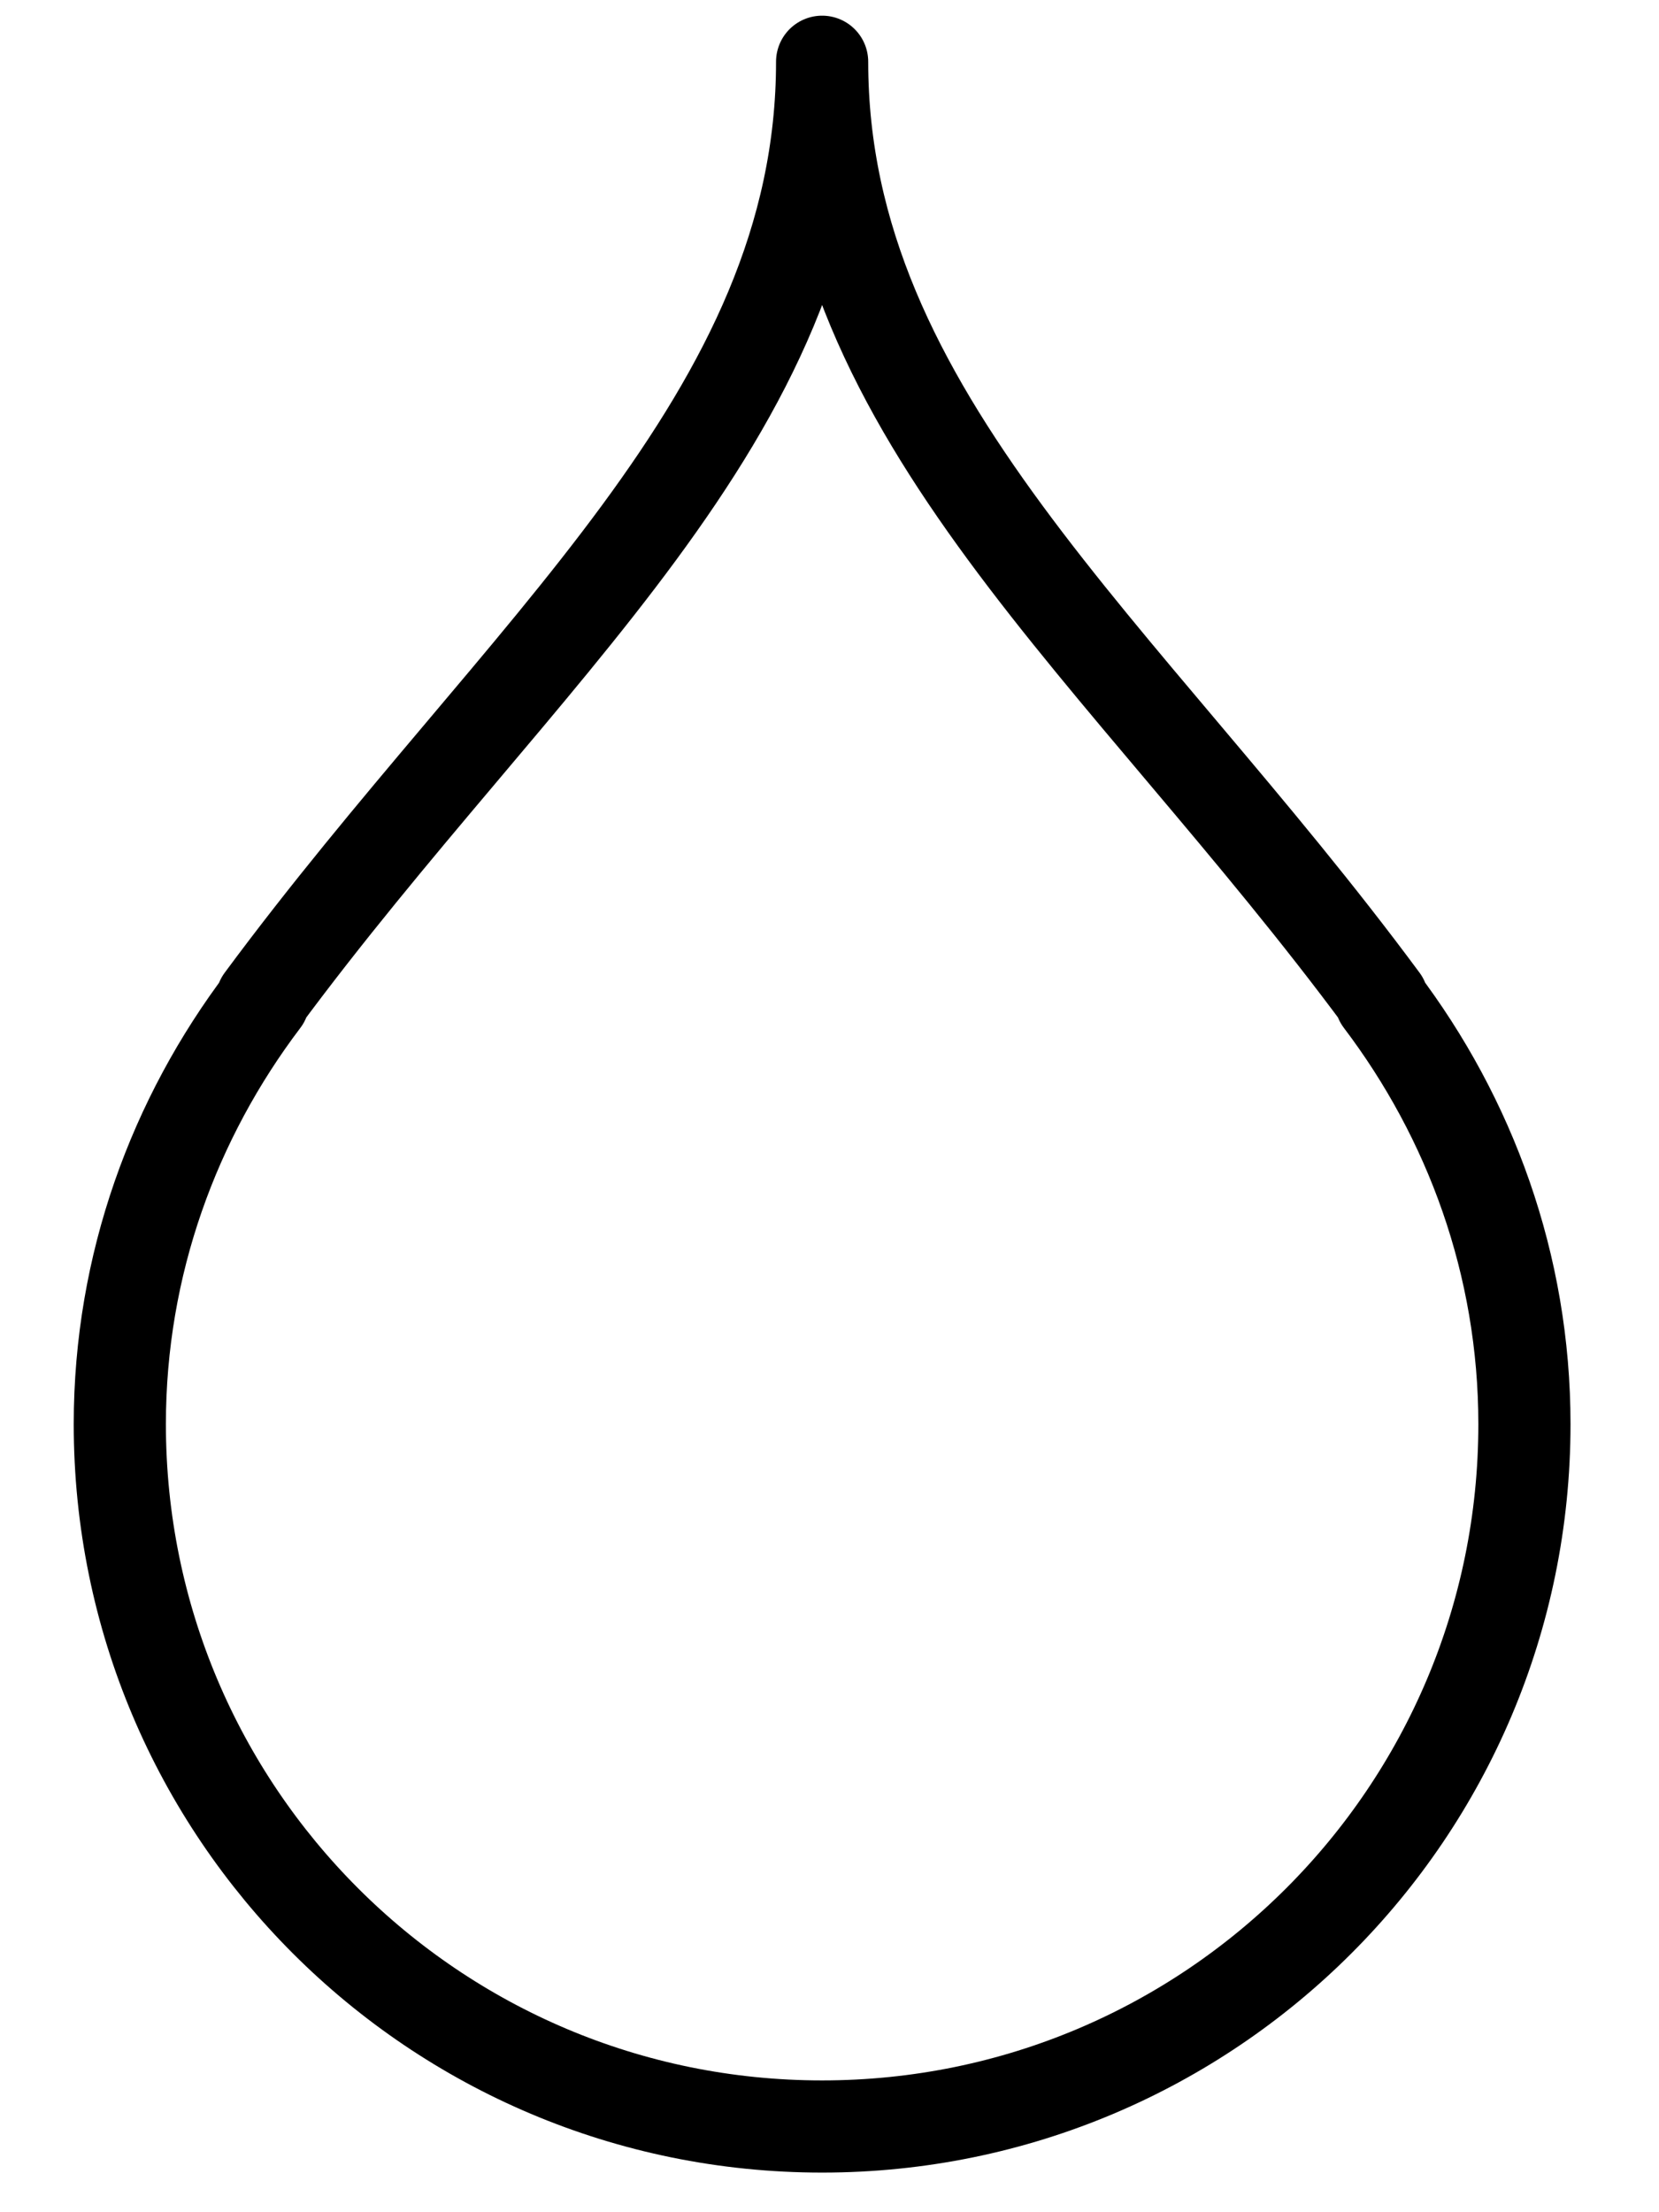
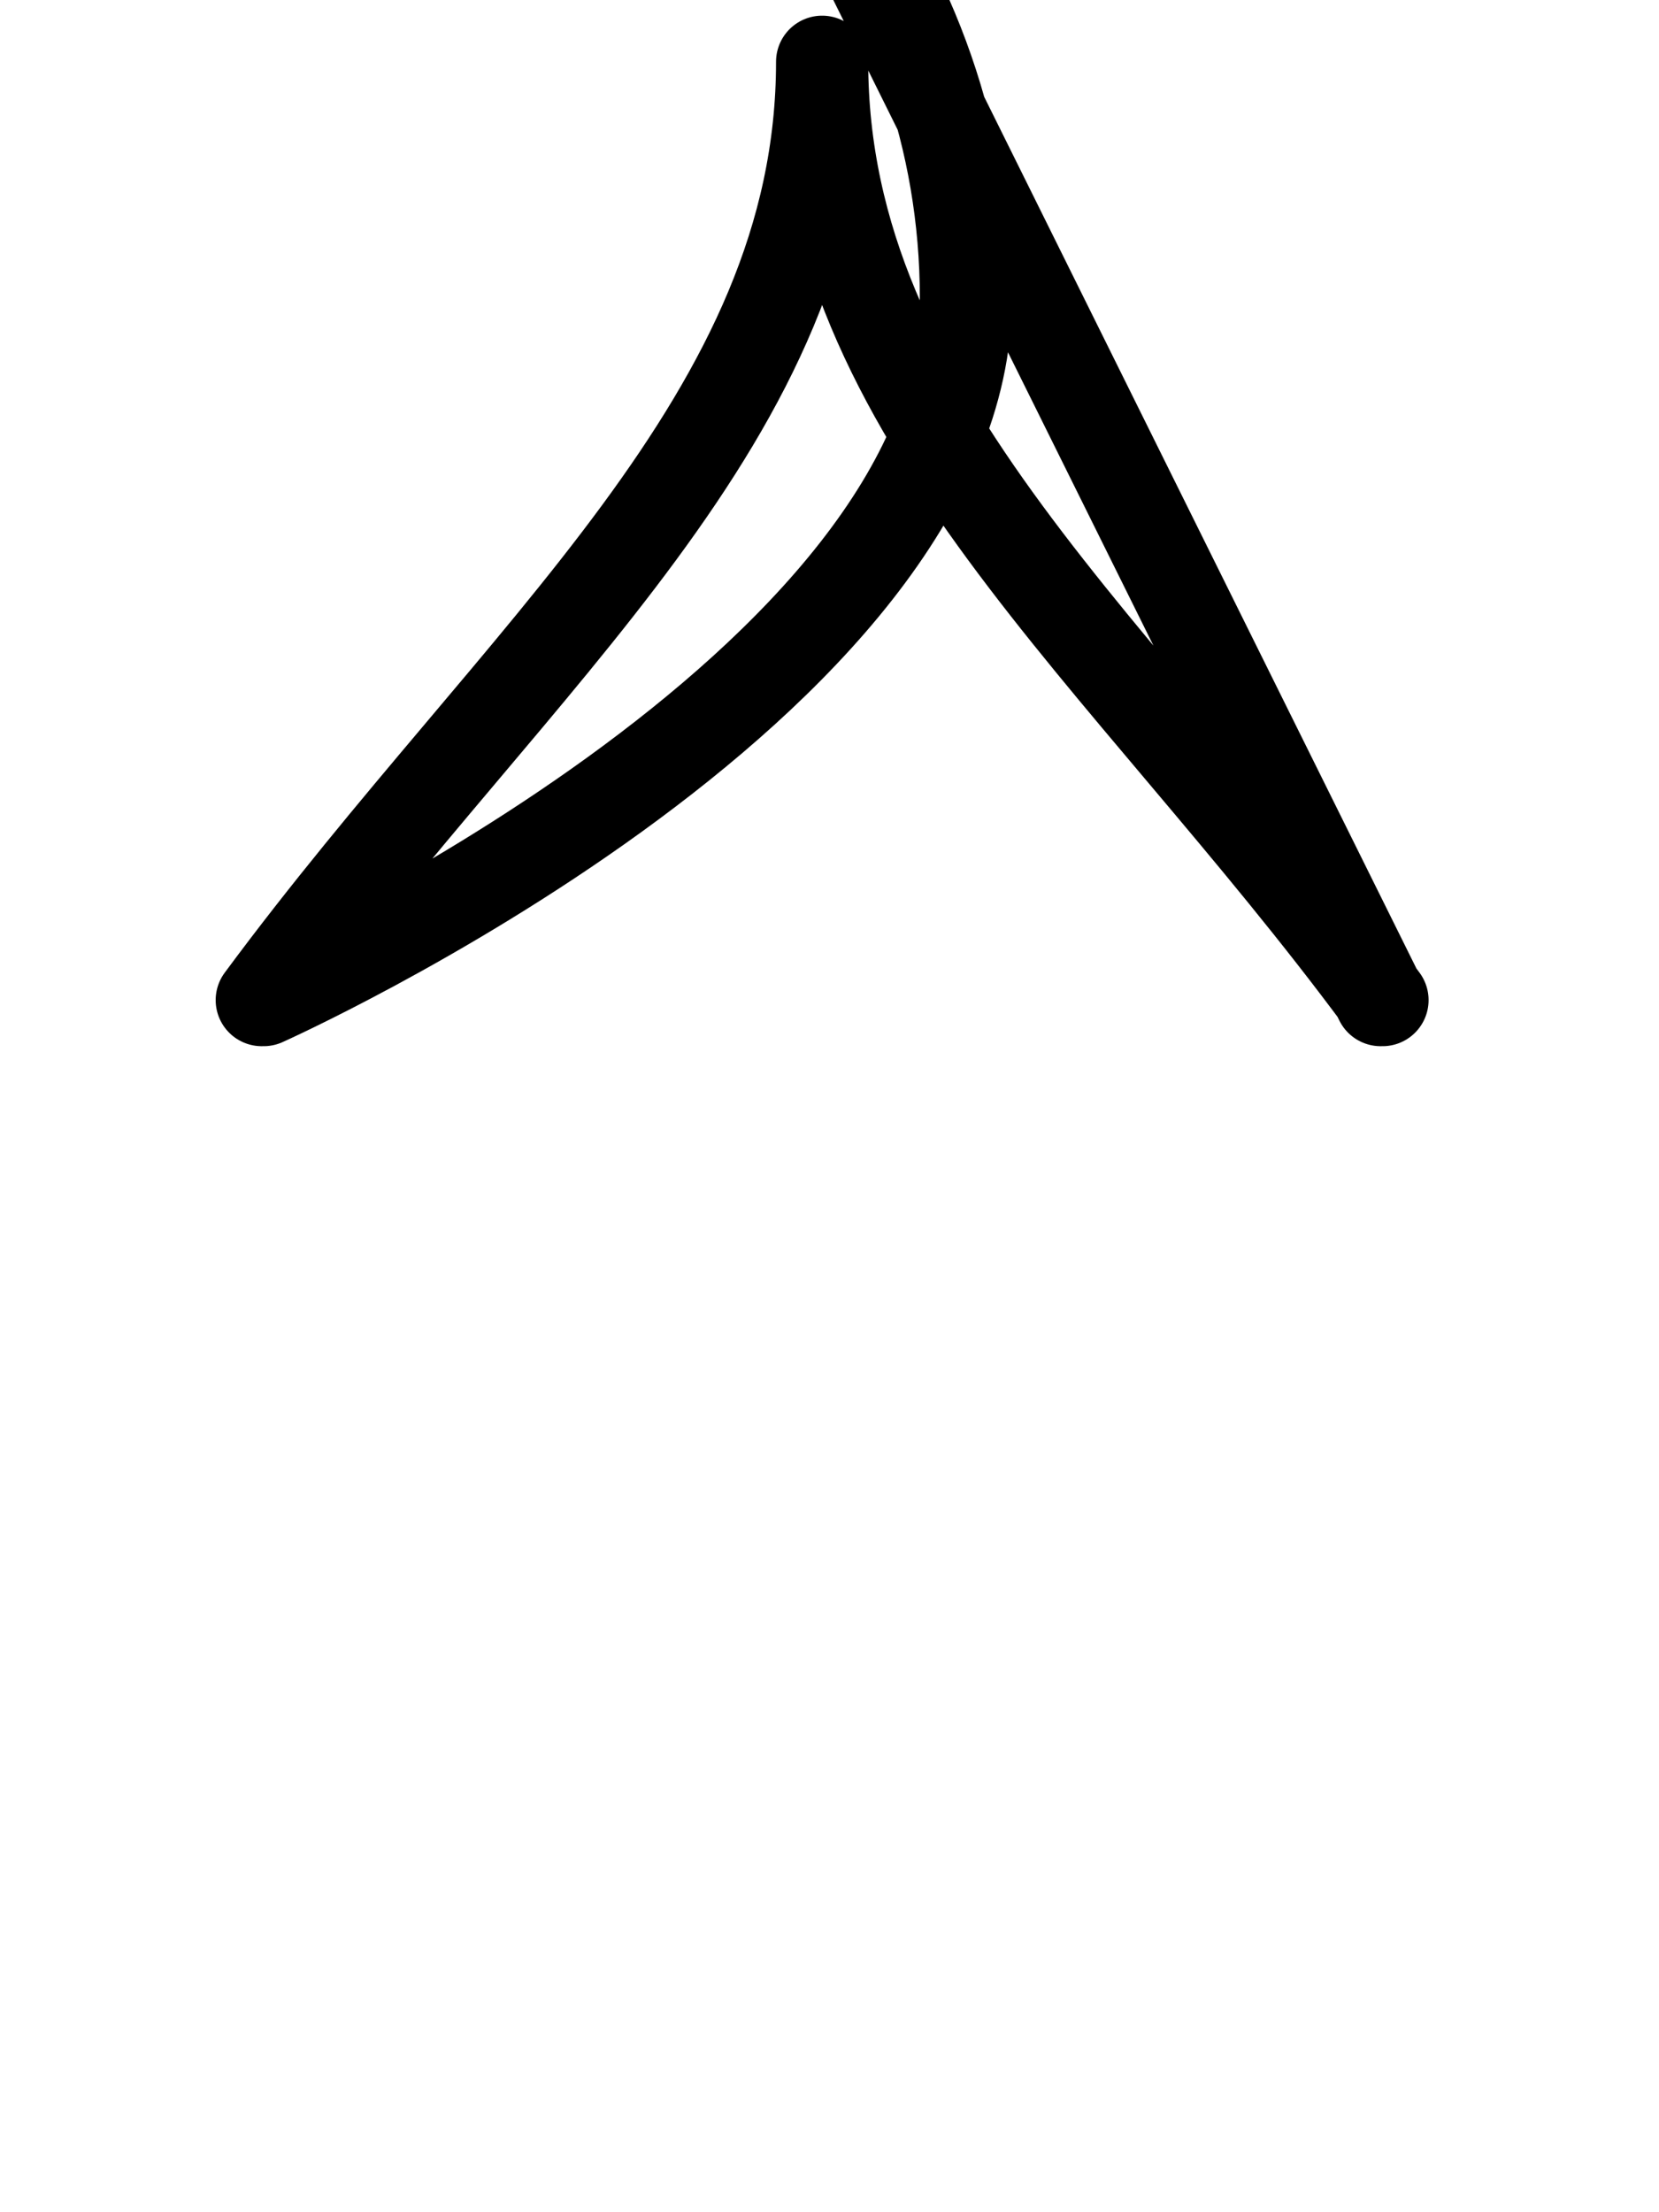
<svg xmlns="http://www.w3.org/2000/svg" height="24" viewBox="0 0 18 24" width="18">
-   <path d="m1052.98 14.85h.02c-2.81-3.8-6.08-6.33-6.08-10.18 0 3.85-3.27 6.38-6.08 10.18h.02c-.97 1.28-1.56 2.87-1.56 4.6 0 4.21 3.41 7.62 7.62 7.62s7.62-3.41 7.62-7.62c0-1.73-.59-3.32-1.56-4.6z" fill="none" stroke="#000" stroke-linecap="round" stroke-linejoin="round" transform="translate(-1038 -4)" />
+   <path d="m1052.98 14.85h.02c-2.81-3.8-6.08-6.33-6.08-10.18 0 3.85-3.27 6.38-6.08 10.18h.02s7.62-3.41 7.62-7.62c0-1.73-.59-3.32-1.56-4.6z" fill="none" stroke="#000" stroke-linecap="round" stroke-linejoin="round" transform="translate(-1038 -4)" />
</svg>